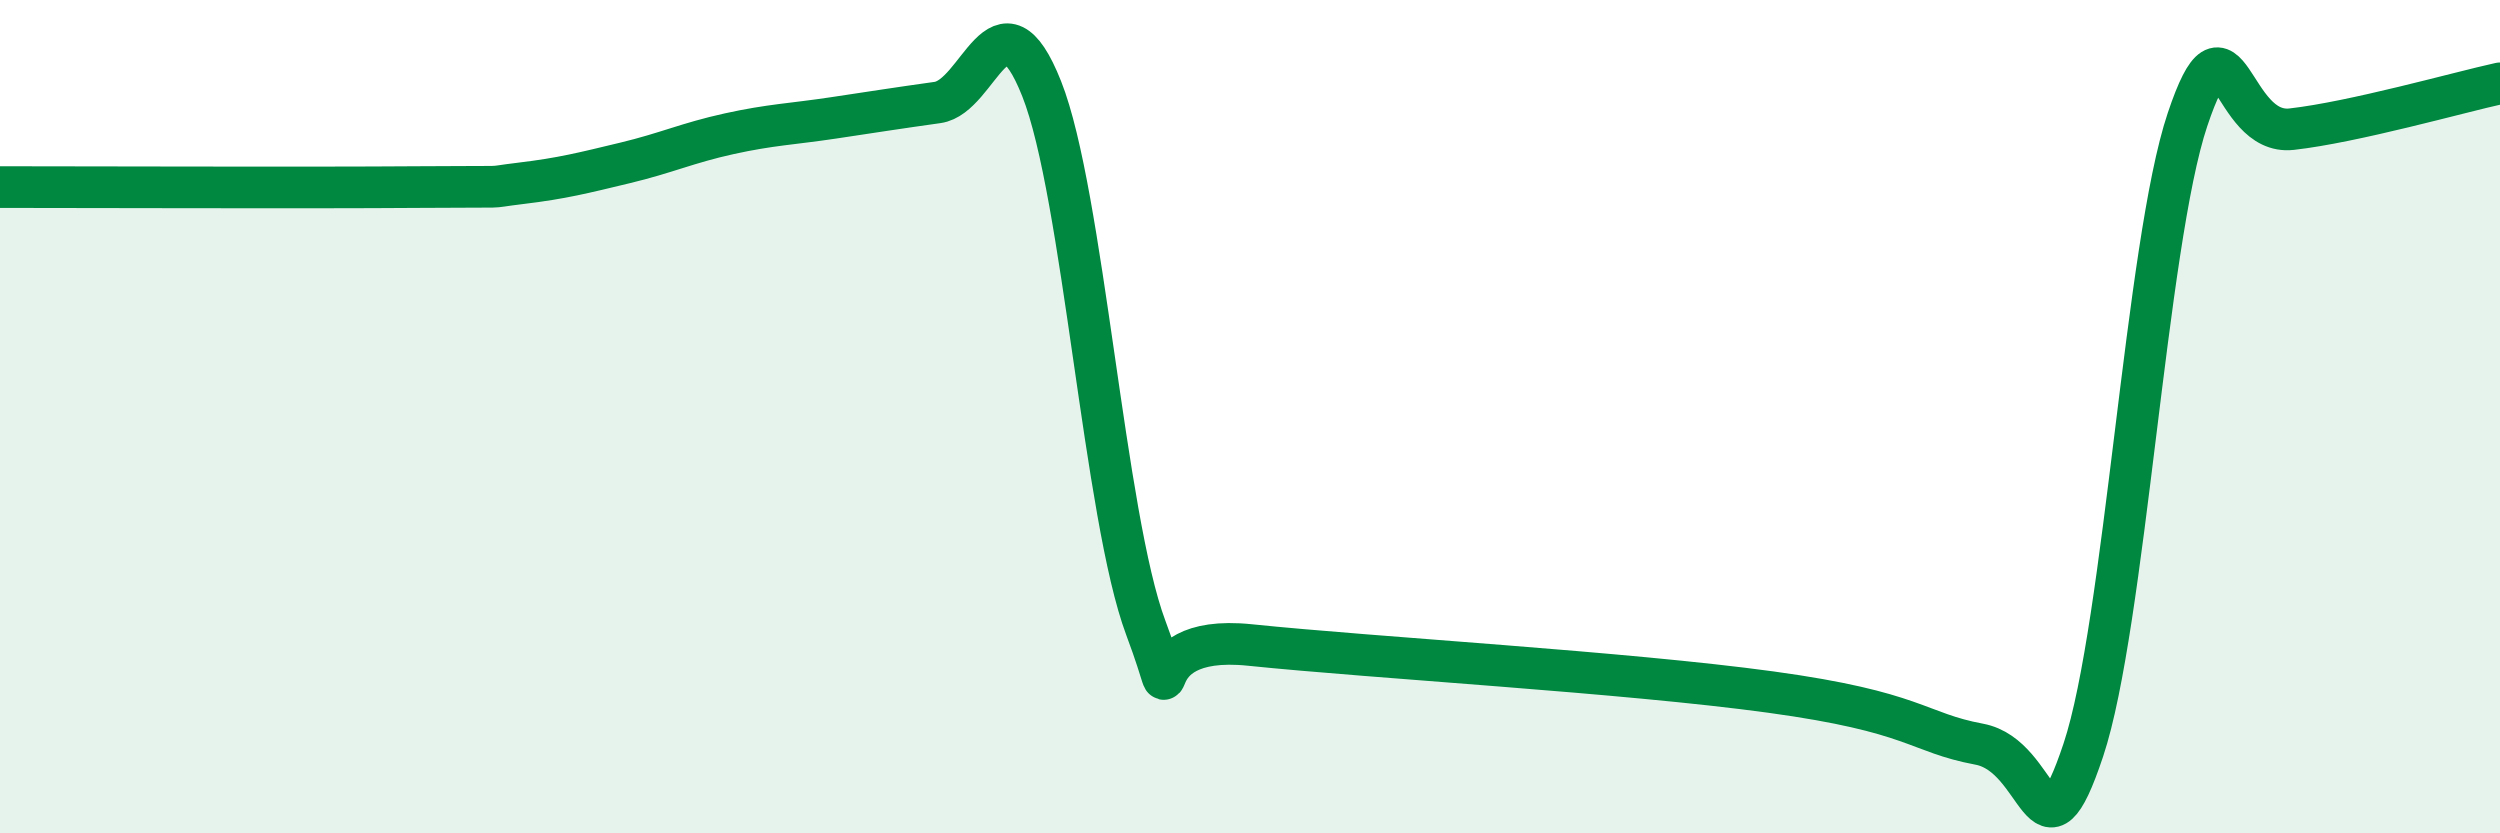
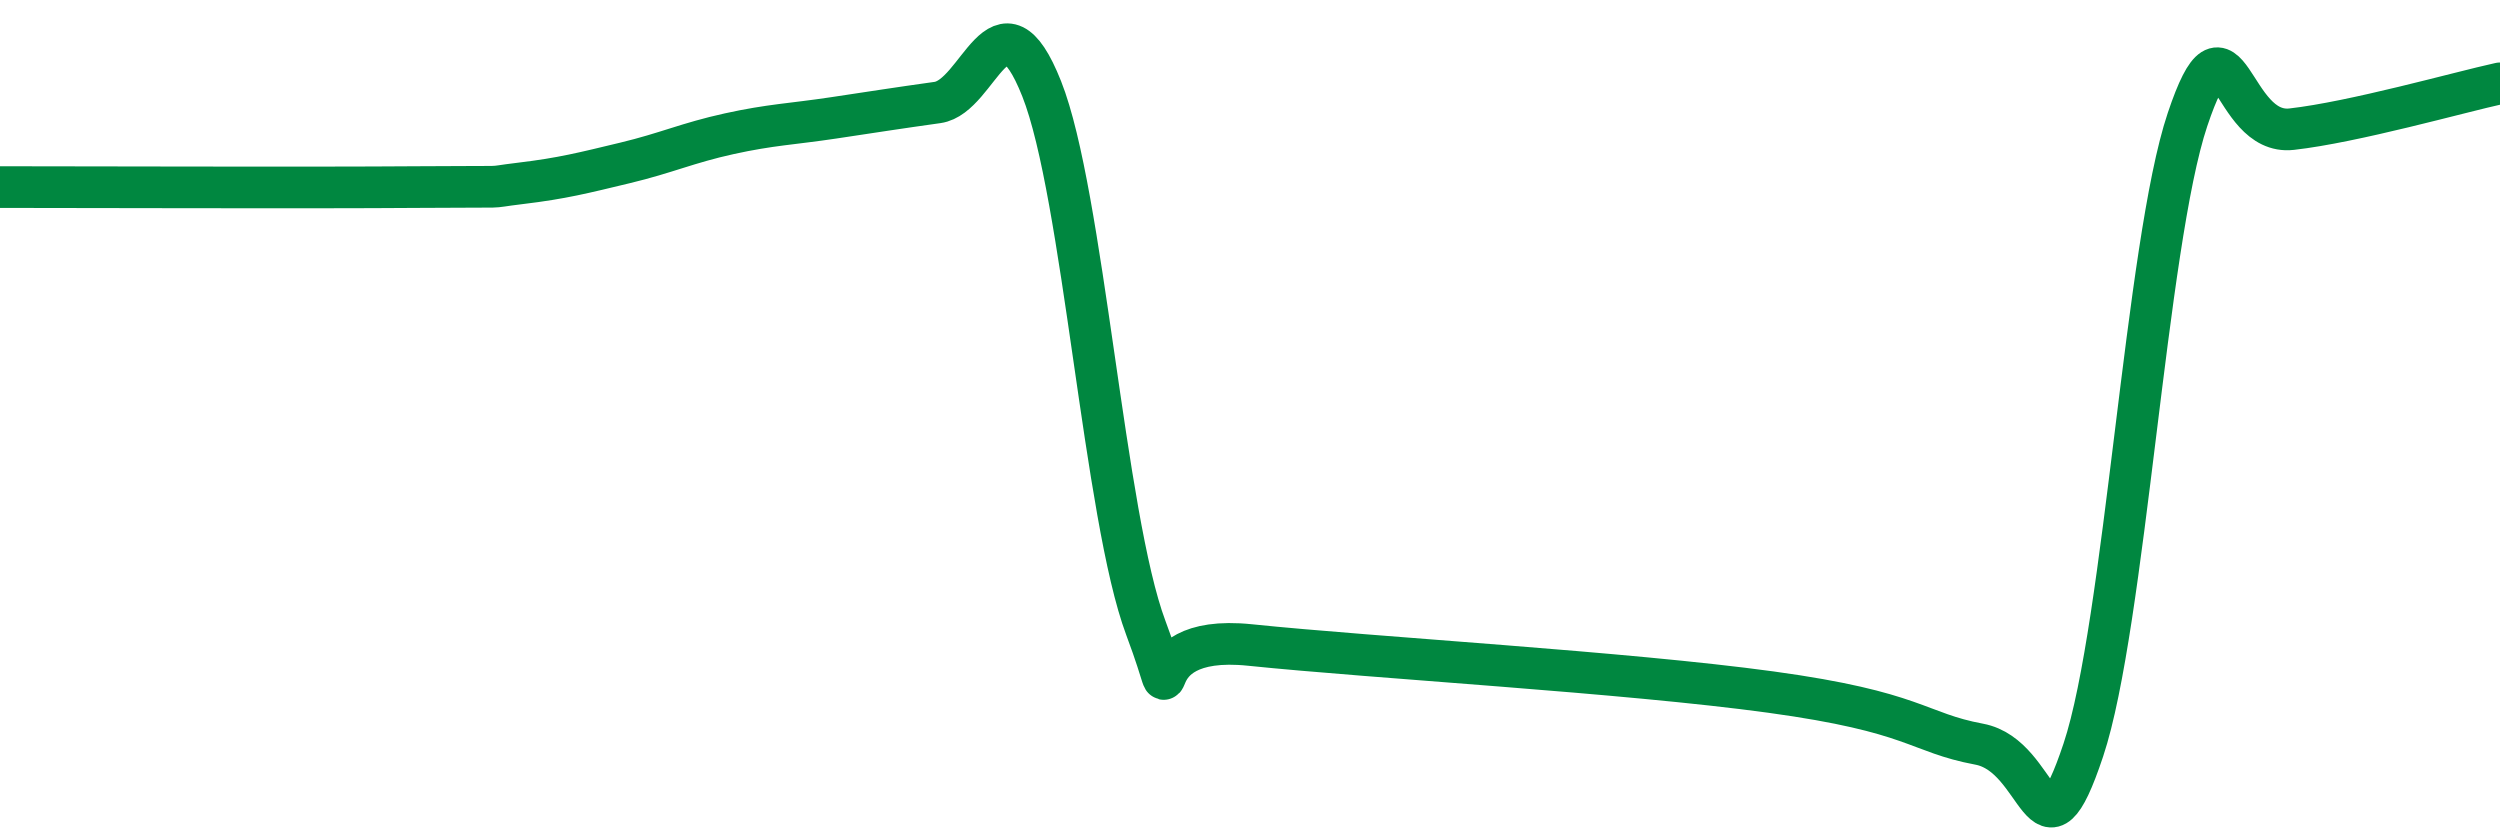
<svg xmlns="http://www.w3.org/2000/svg" width="60" height="20" viewBox="0 0 60 20">
-   <path d="M 0,4.49 C 2,4.49 7.5,4.51 10,4.49 C 12.5,4.47 11.5,4.52 12.5,4.4 C 13.5,4.28 14,4.15 15,3.91 C 16,3.67 16.5,3.43 17.5,3.21 C 18.5,2.99 19,2.98 20,2.83 C 21,2.68 21.5,2.6 22.5,2.46 C 23.5,2.32 24,-0.39 25,2.13 C 26,4.65 26.5,12.4 27.5,15.07 C 28.5,17.74 27,15.17 30,15.48 C 33,15.79 39,16.13 42.5,16.61 C 46,17.09 46,17.58 47.5,17.86 C 49,18.14 49,21 50,18 C 51,15 51.5,5.85 52.5,2.87 C 53.5,-0.11 53.5,3.27 55,3.1 C 56.5,2.93 59,2.22 60,2L60 20L0 20Z" fill="#008740" opacity="0.1" stroke-linecap="round" stroke-linejoin="round" />
  <path d="M 0,4.49 C 2,4.49 7.5,4.51 10,4.49 C 12.5,4.47 11.5,4.52 12.5,4.4 C 13.5,4.28 14,4.15 15,3.91 C 16,3.67 16.5,3.43 17.5,3.21 C 18.5,2.99 19,2.98 20,2.83 C 21,2.68 21.5,2.6 22.5,2.46 C 23.5,2.32 24,-0.39 25,2.13 C 26,4.65 26.5,12.4 27.5,15.07 C 28.5,17.74 27,15.17 30,15.48 C 33,15.79 39,16.13 42.5,16.61 C 46,17.09 46,17.58 47.5,17.86 C 49,18.14 49,21 50,18 C 51,15 51.5,5.85 52.5,2.87 C 53.5,-0.11 53.5,3.27 55,3.1 C 56.5,2.93 59,2.22 60,2" stroke="#008740" stroke-width="1" fill="none" stroke-linecap="round" stroke-linejoin="round" />
</svg>